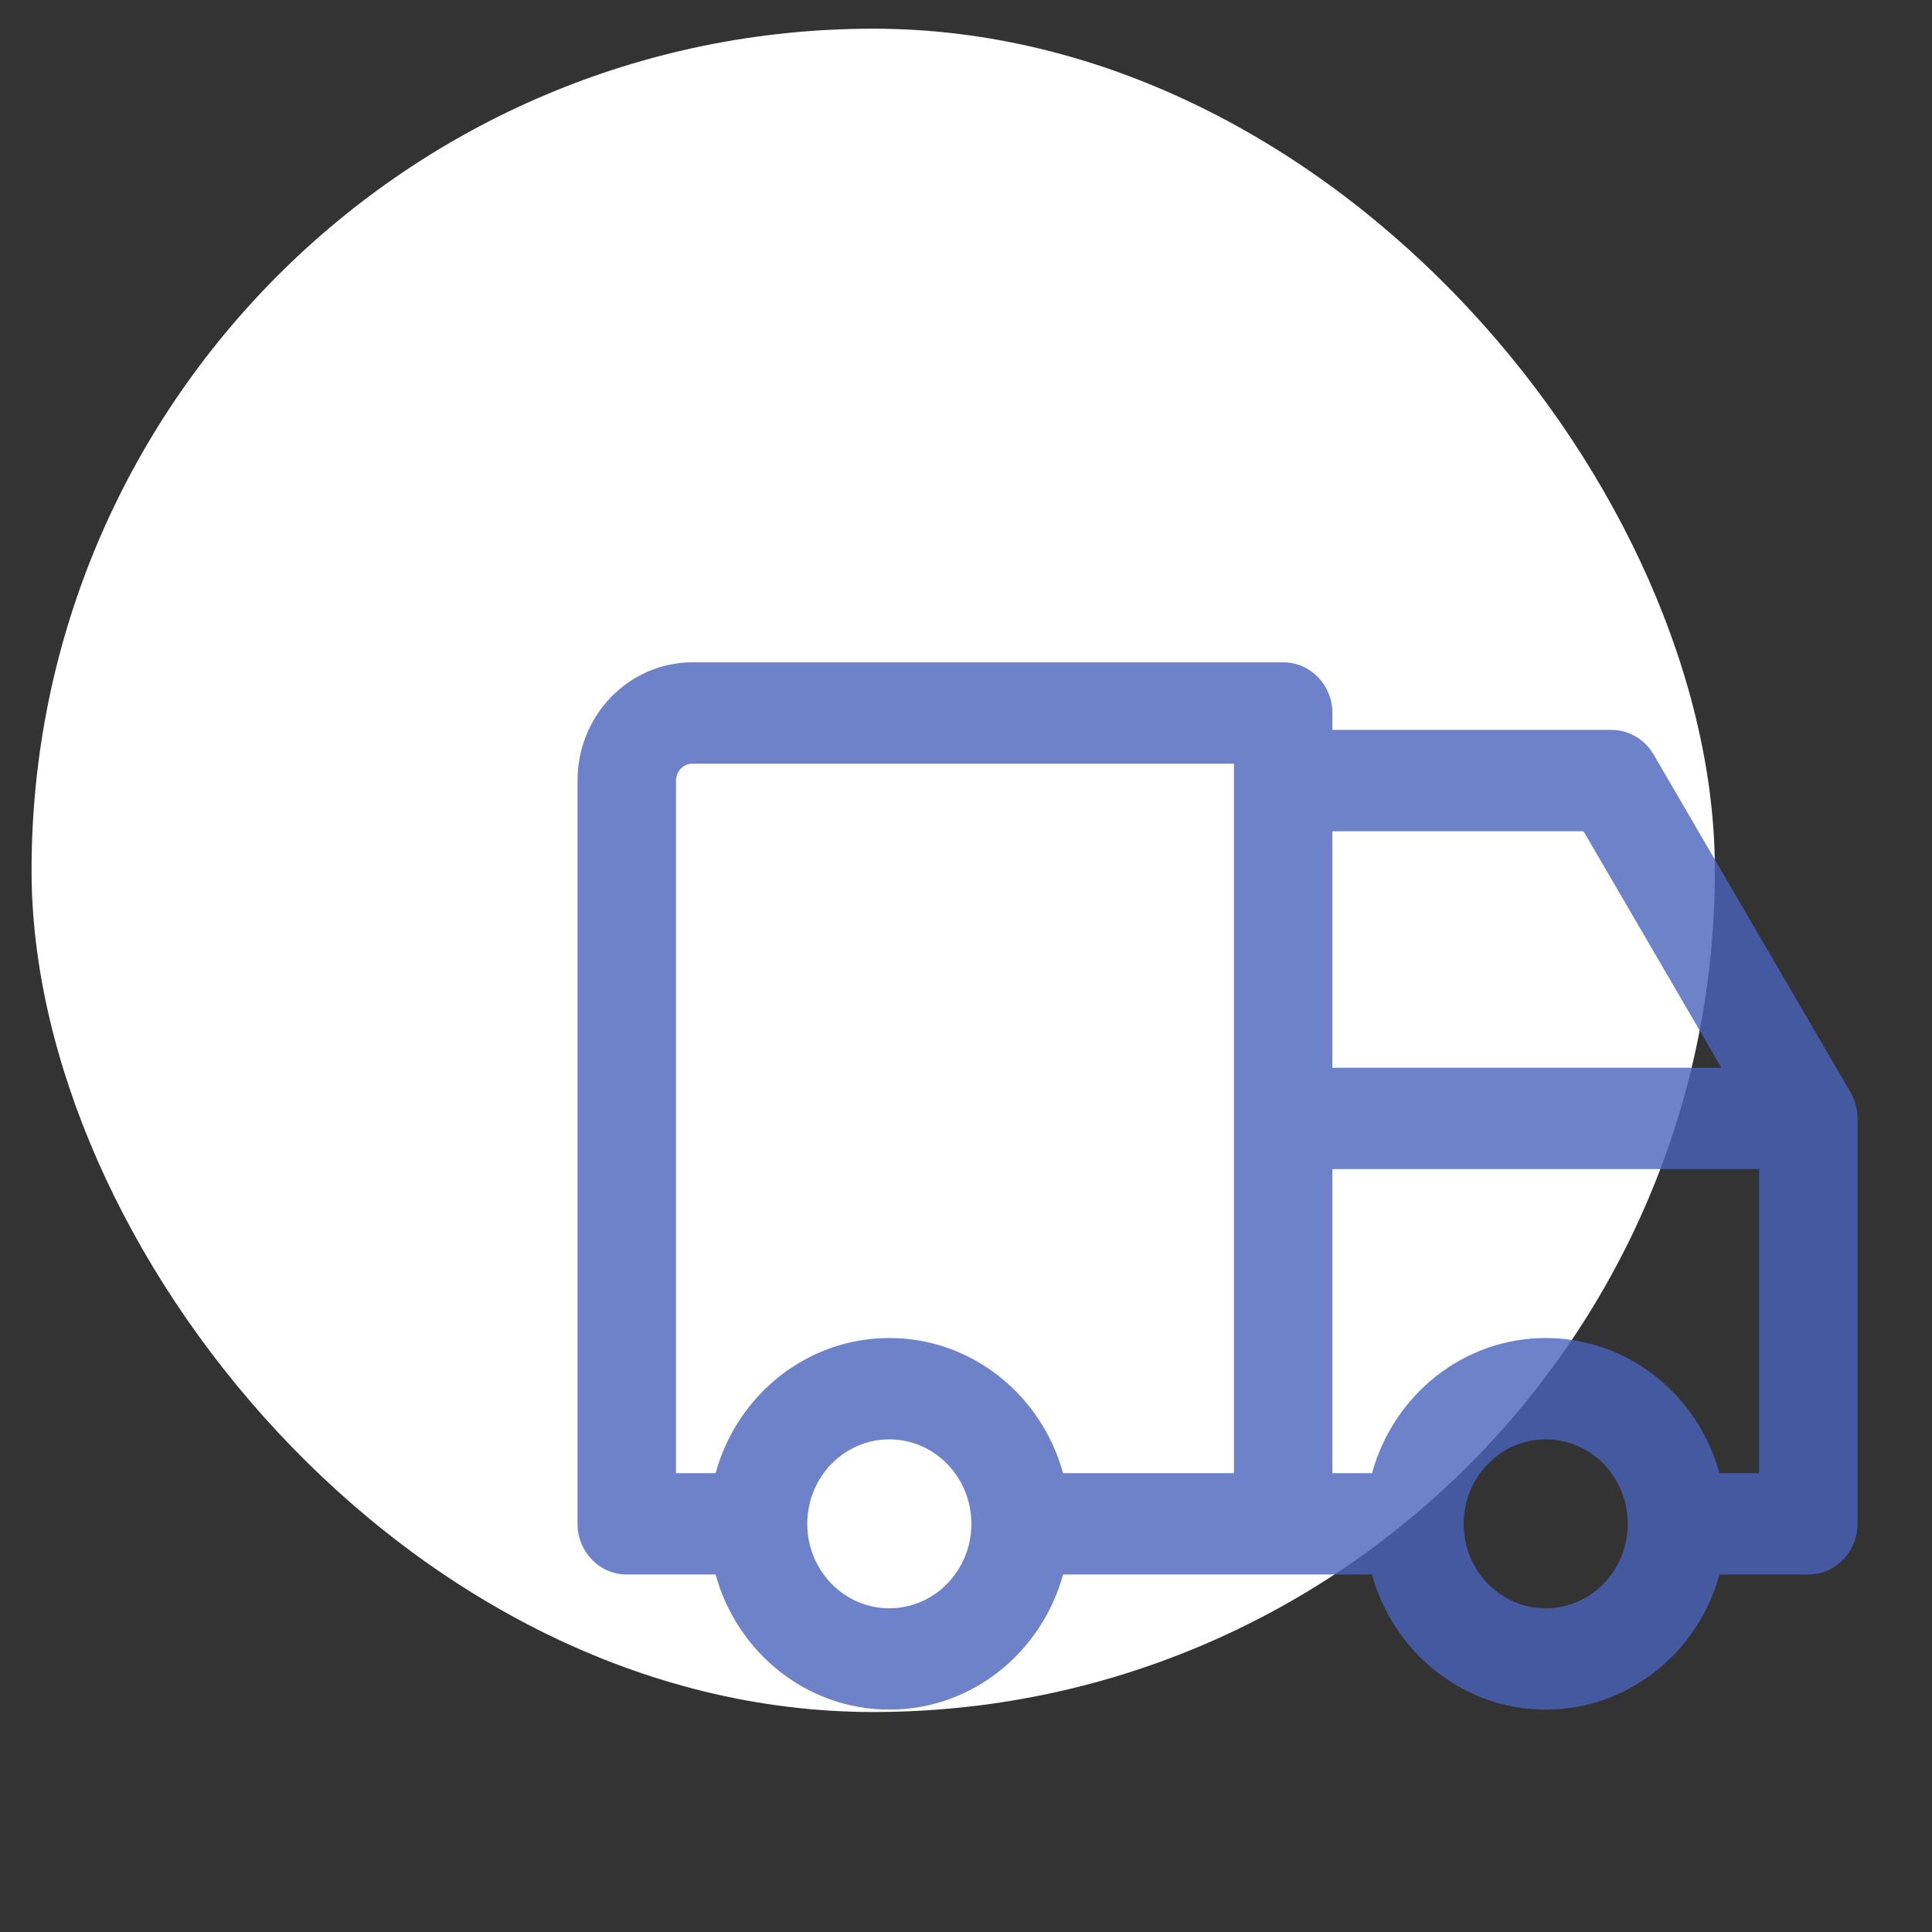
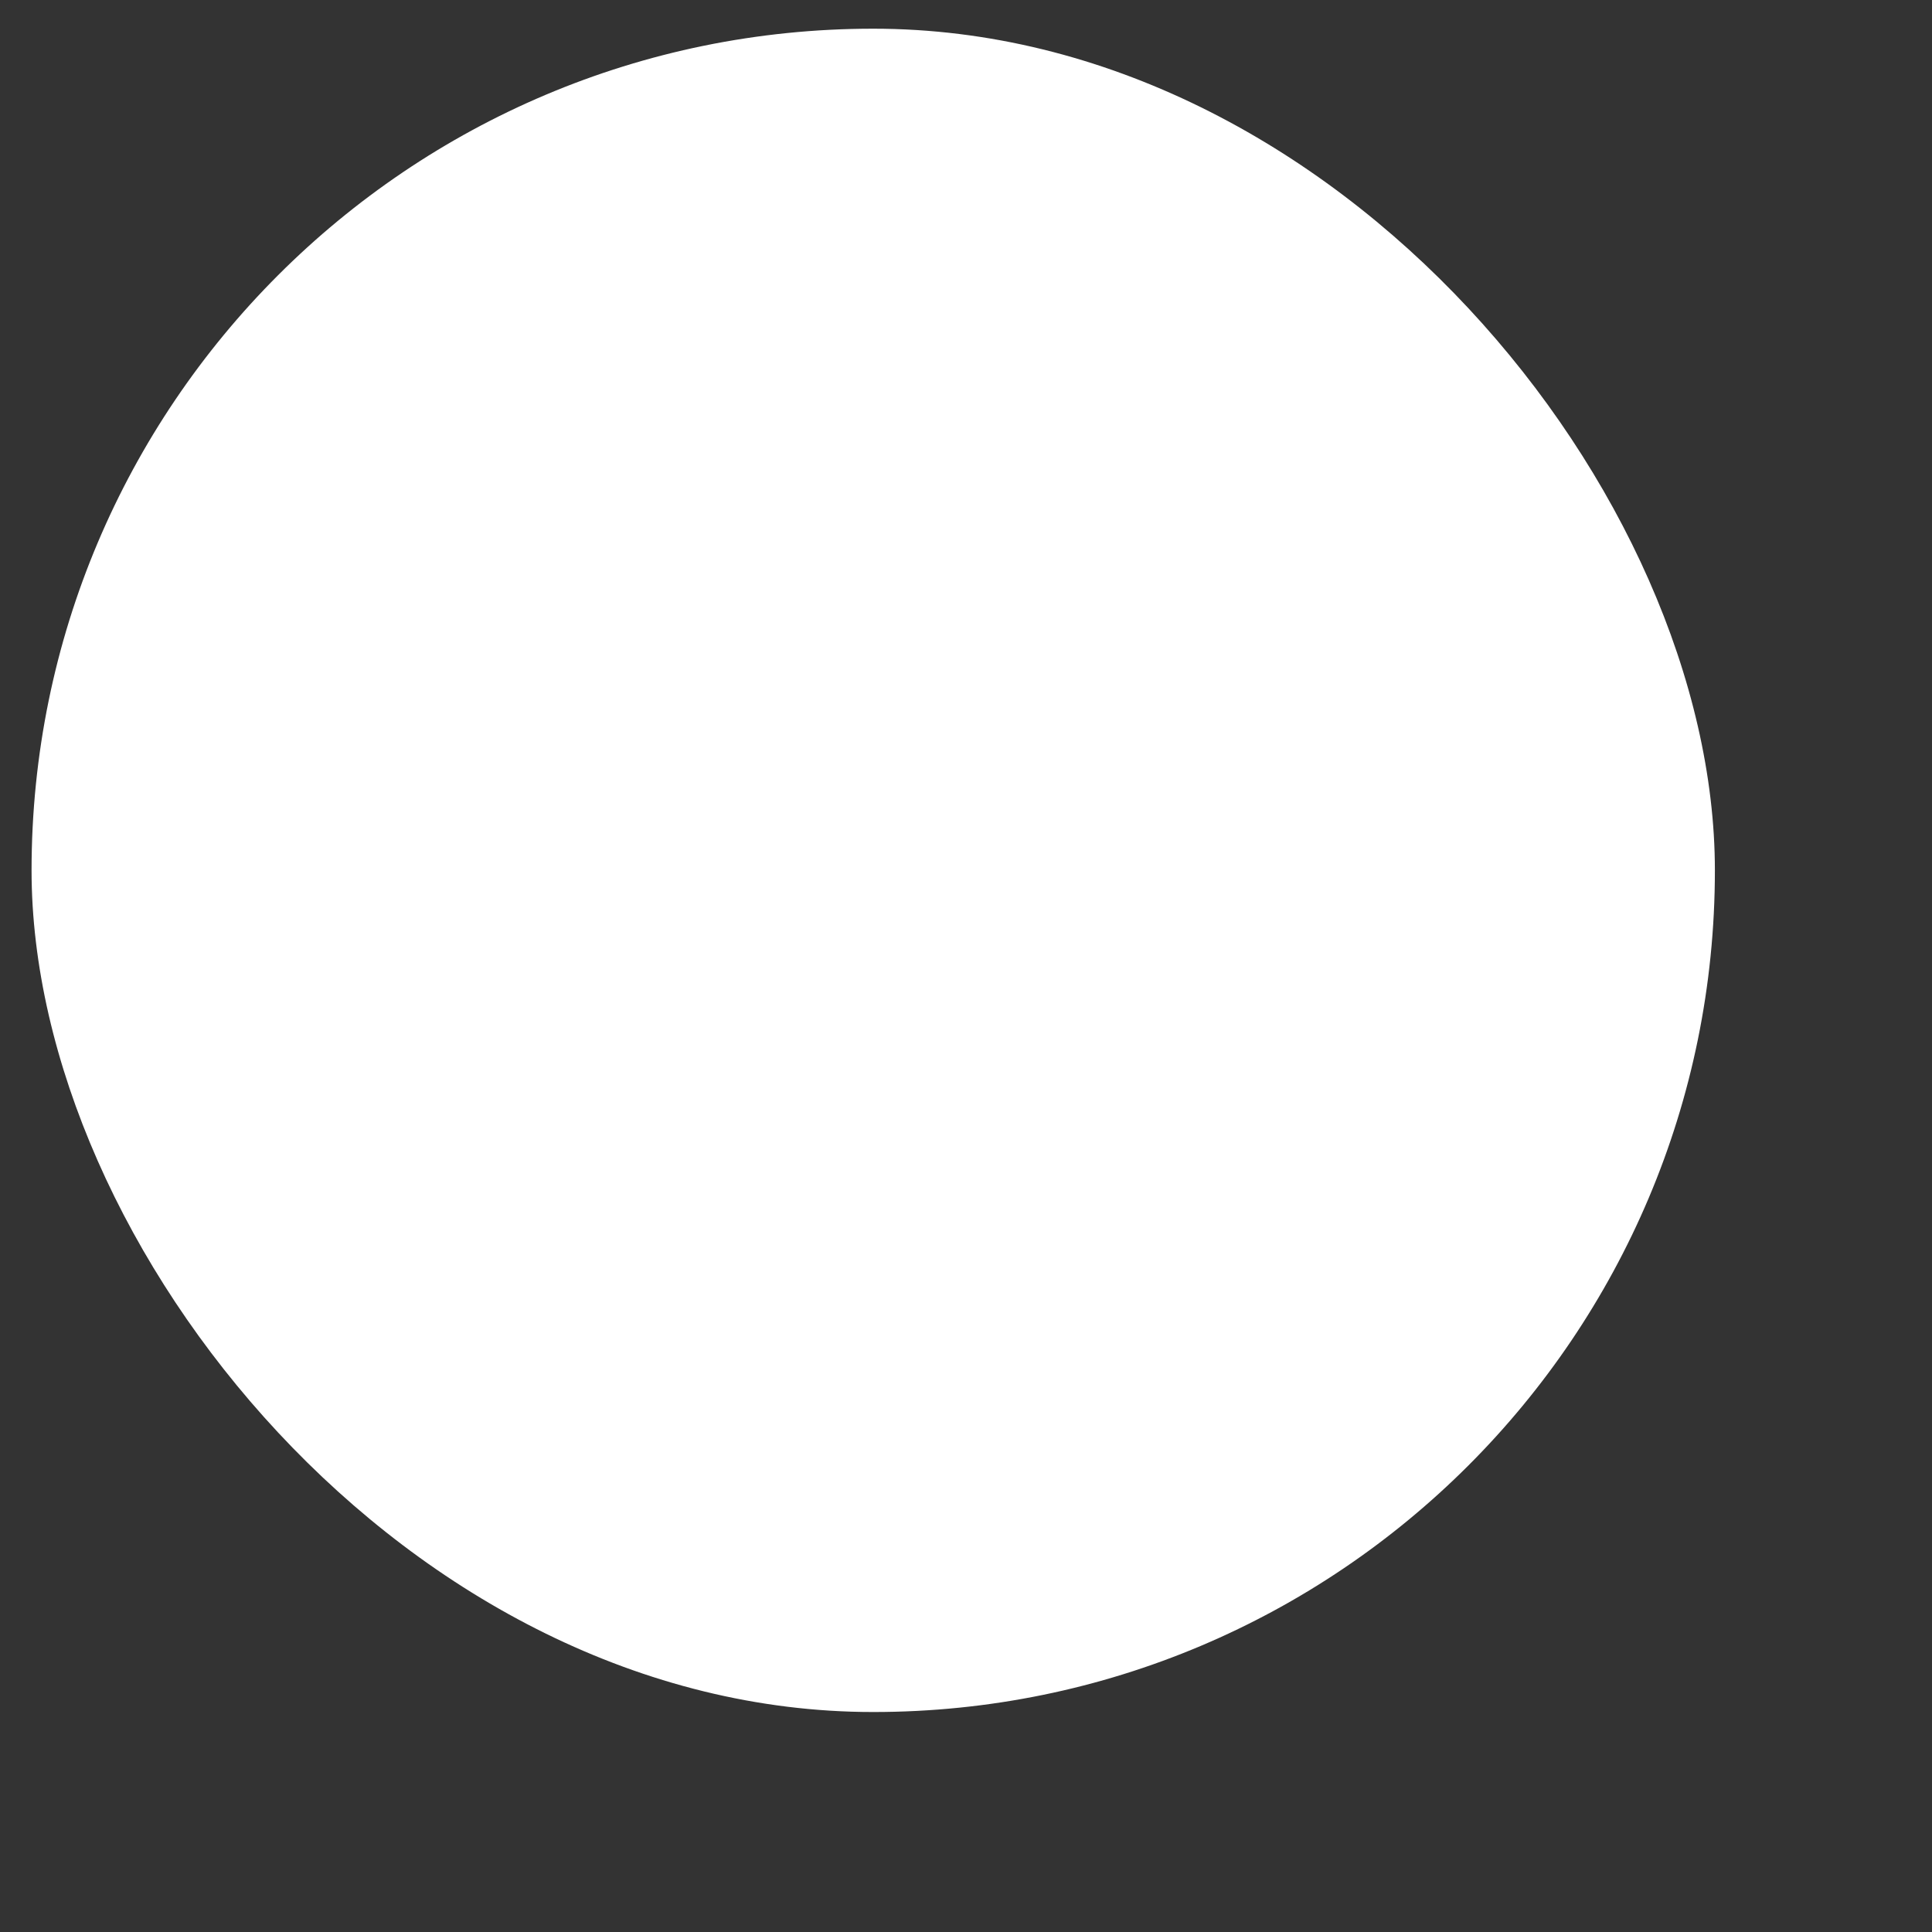
<svg xmlns="http://www.w3.org/2000/svg" width="101" height="101" viewBox="0 0 101 101" fill="none">
  <rect x="0" y="0" width="101" height="101" fill="#333333" stroke="none" />
  <rect x="1.65" y="1.5" width="88" height="88" rx="44" fill="white" />
  <g opacity="0.8">
-     <path fill-rule="evenodd" clip-rule="evenodd" d="M36.197 39.923C35.969 39.923 35.751 40.016 35.59 40.182C35.429 40.348 35.339 40.572 35.339 40.806V77.012H37.41C38.53 72.935 42.172 69.948 46.492 69.948C50.811 69.948 54.453 72.935 55.573 77.012H64.508V39.923H36.197ZM69.655 38.157V37.274C69.655 35.811 68.503 34.625 67.081 34.625H36.197C34.604 34.625 33.077 35.276 31.95 36.435C30.824 37.595 30.191 39.167 30.191 40.806V79.661C30.191 81.124 31.344 82.311 32.765 82.311H37.41C38.53 86.388 42.172 89.375 46.492 89.375C50.811 89.375 54.453 86.388 55.573 82.311H71.726C72.846 86.388 76.488 89.375 80.808 89.375C85.127 89.375 88.769 86.388 89.89 82.311H94.534C95.956 82.311 97.108 81.124 97.108 79.661V58.468C97.108 57.988 96.981 57.517 96.741 57.105L86.446 39.444C85.981 38.645 85.144 38.157 84.24 38.157H69.655ZM69.655 43.456V55.819H89.989L82.782 43.456H69.655ZM91.961 61.117H69.655V77.012H71.726C72.846 72.935 76.488 69.948 80.808 69.948C85.127 69.948 88.769 72.935 89.89 77.012H91.961V61.117ZM46.492 75.246C44.123 75.246 42.202 77.223 42.202 79.661C42.202 82.1 44.123 84.077 46.492 84.077C48.861 84.077 50.781 82.1 50.781 79.661C50.781 77.223 48.861 75.246 46.492 75.246ZM80.808 75.246C78.439 75.246 76.518 77.223 76.518 79.661C76.518 82.1 78.439 84.077 80.808 84.077C83.177 84.077 85.097 82.1 85.097 79.661C85.097 77.223 83.177 75.246 80.808 75.246Z" fill="#4863BC" />
-   </g>
+     </g>
</svg>